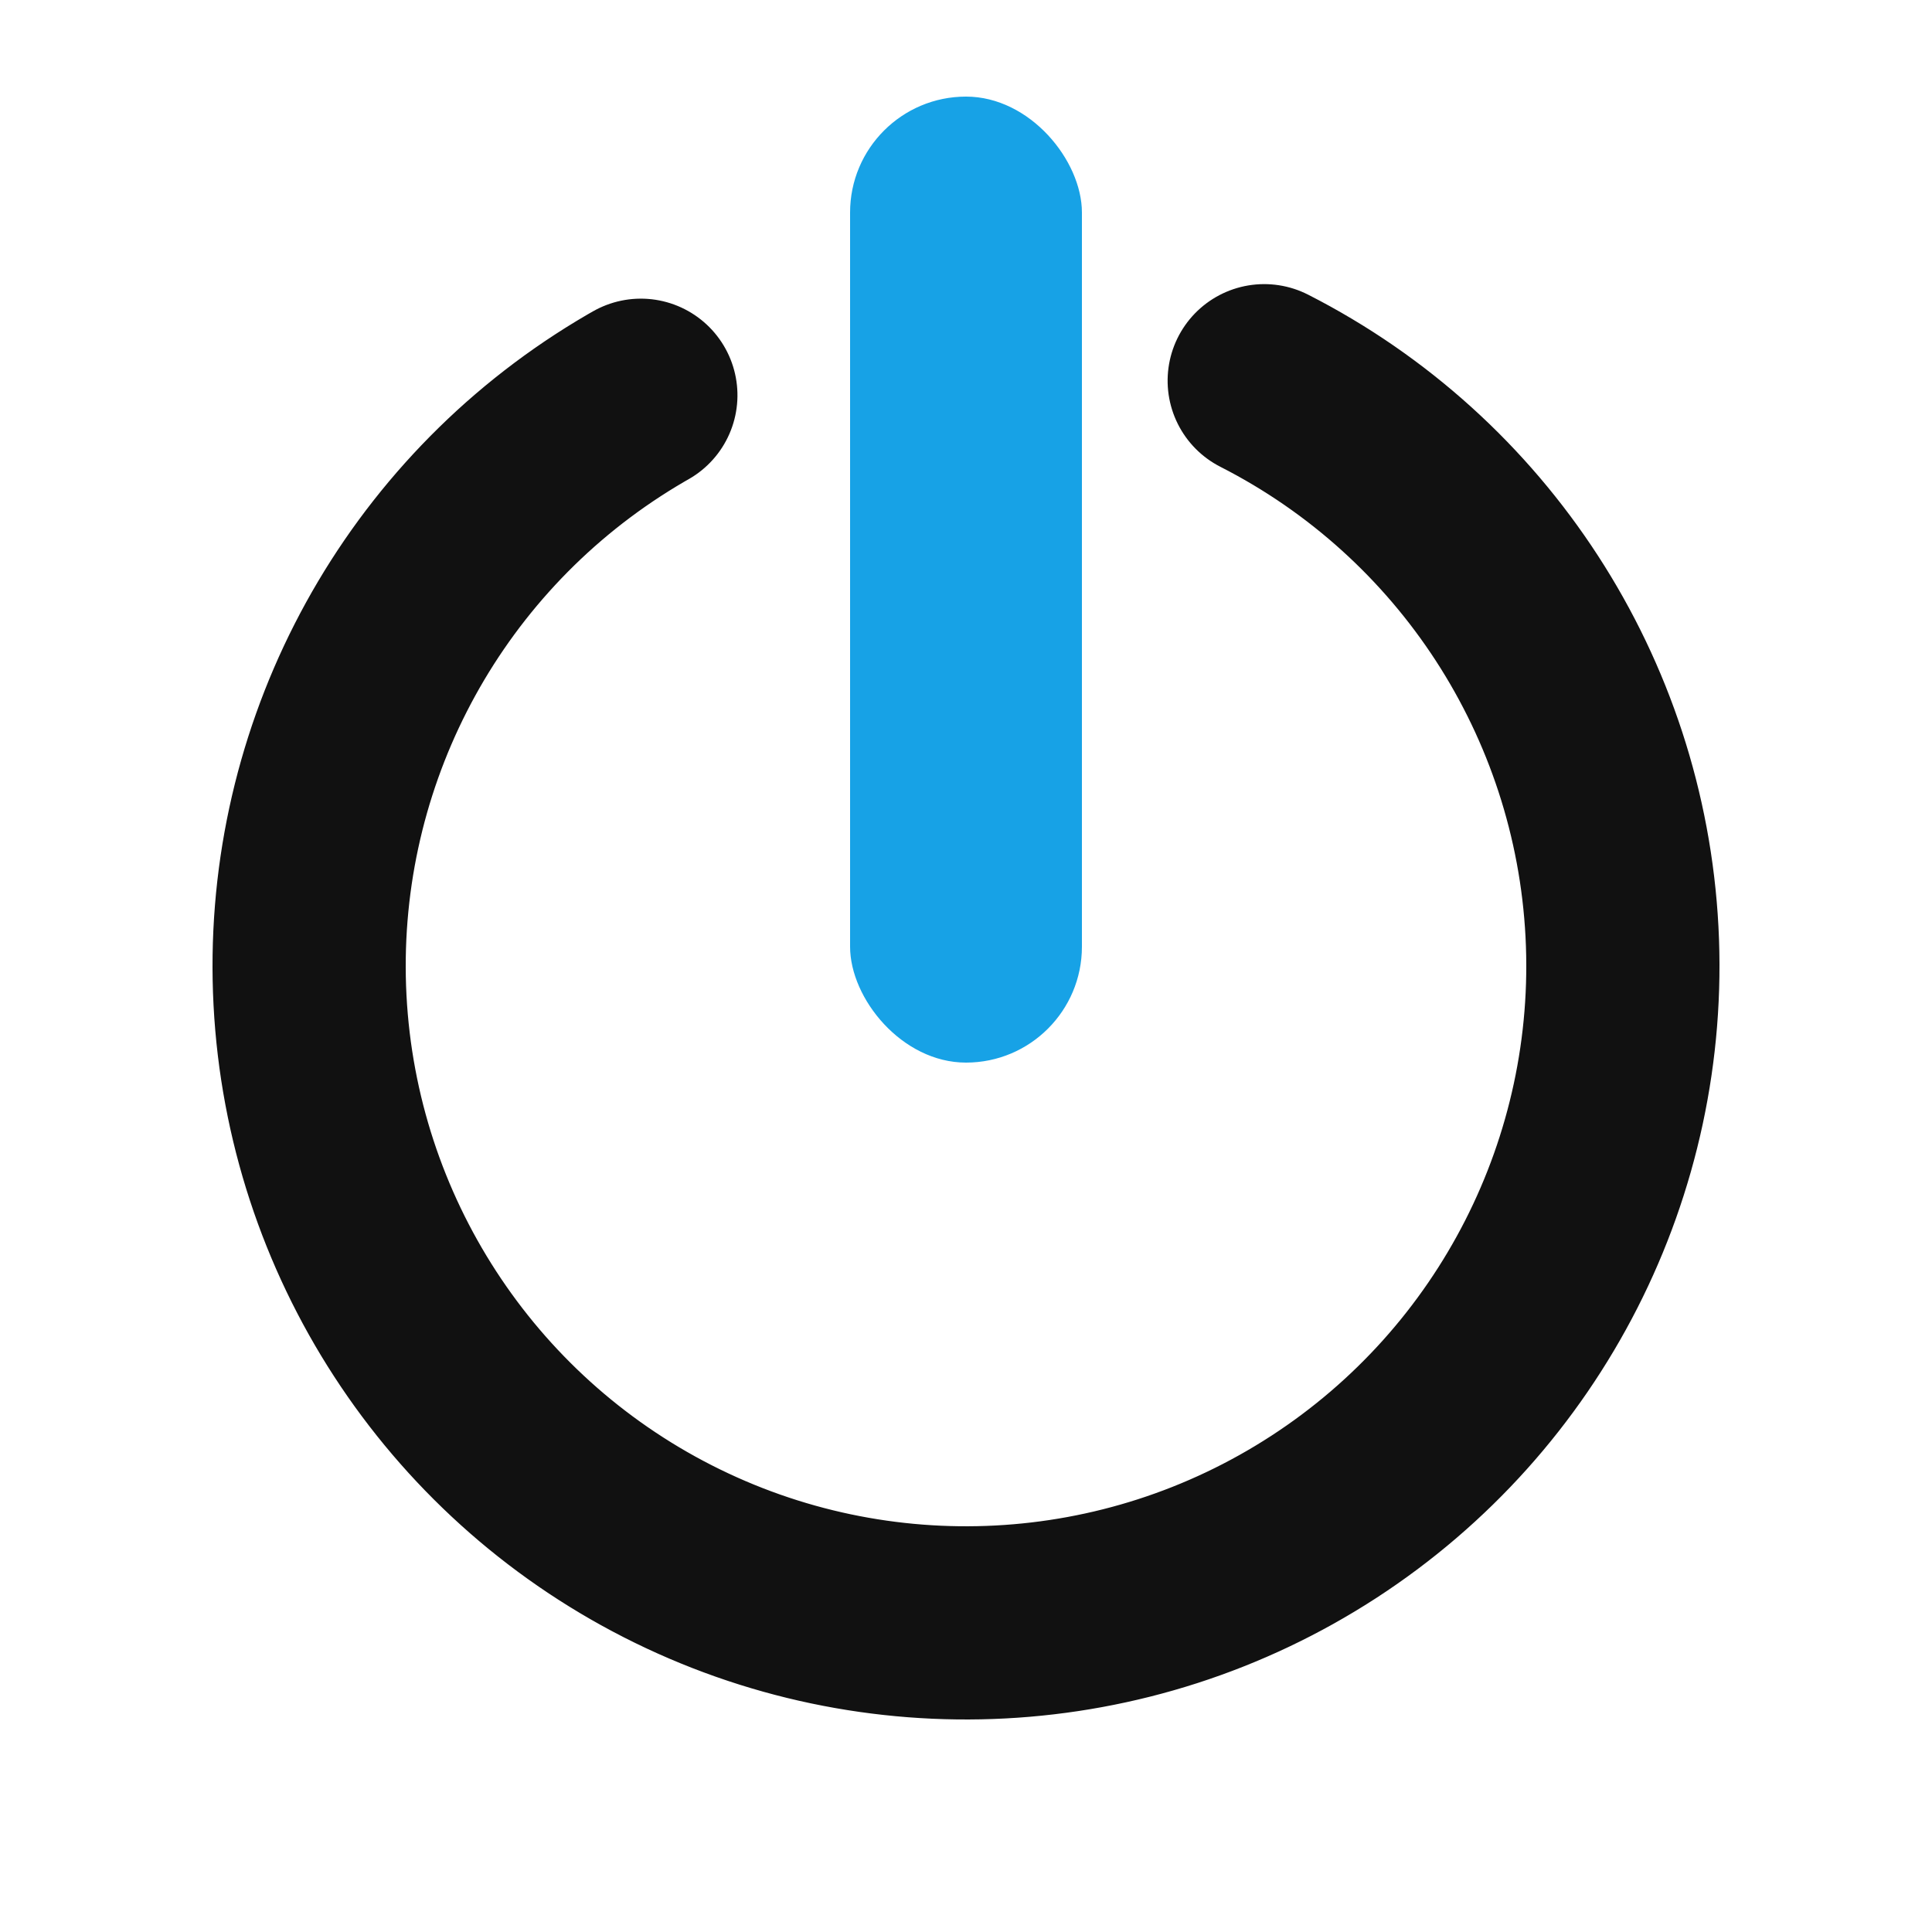
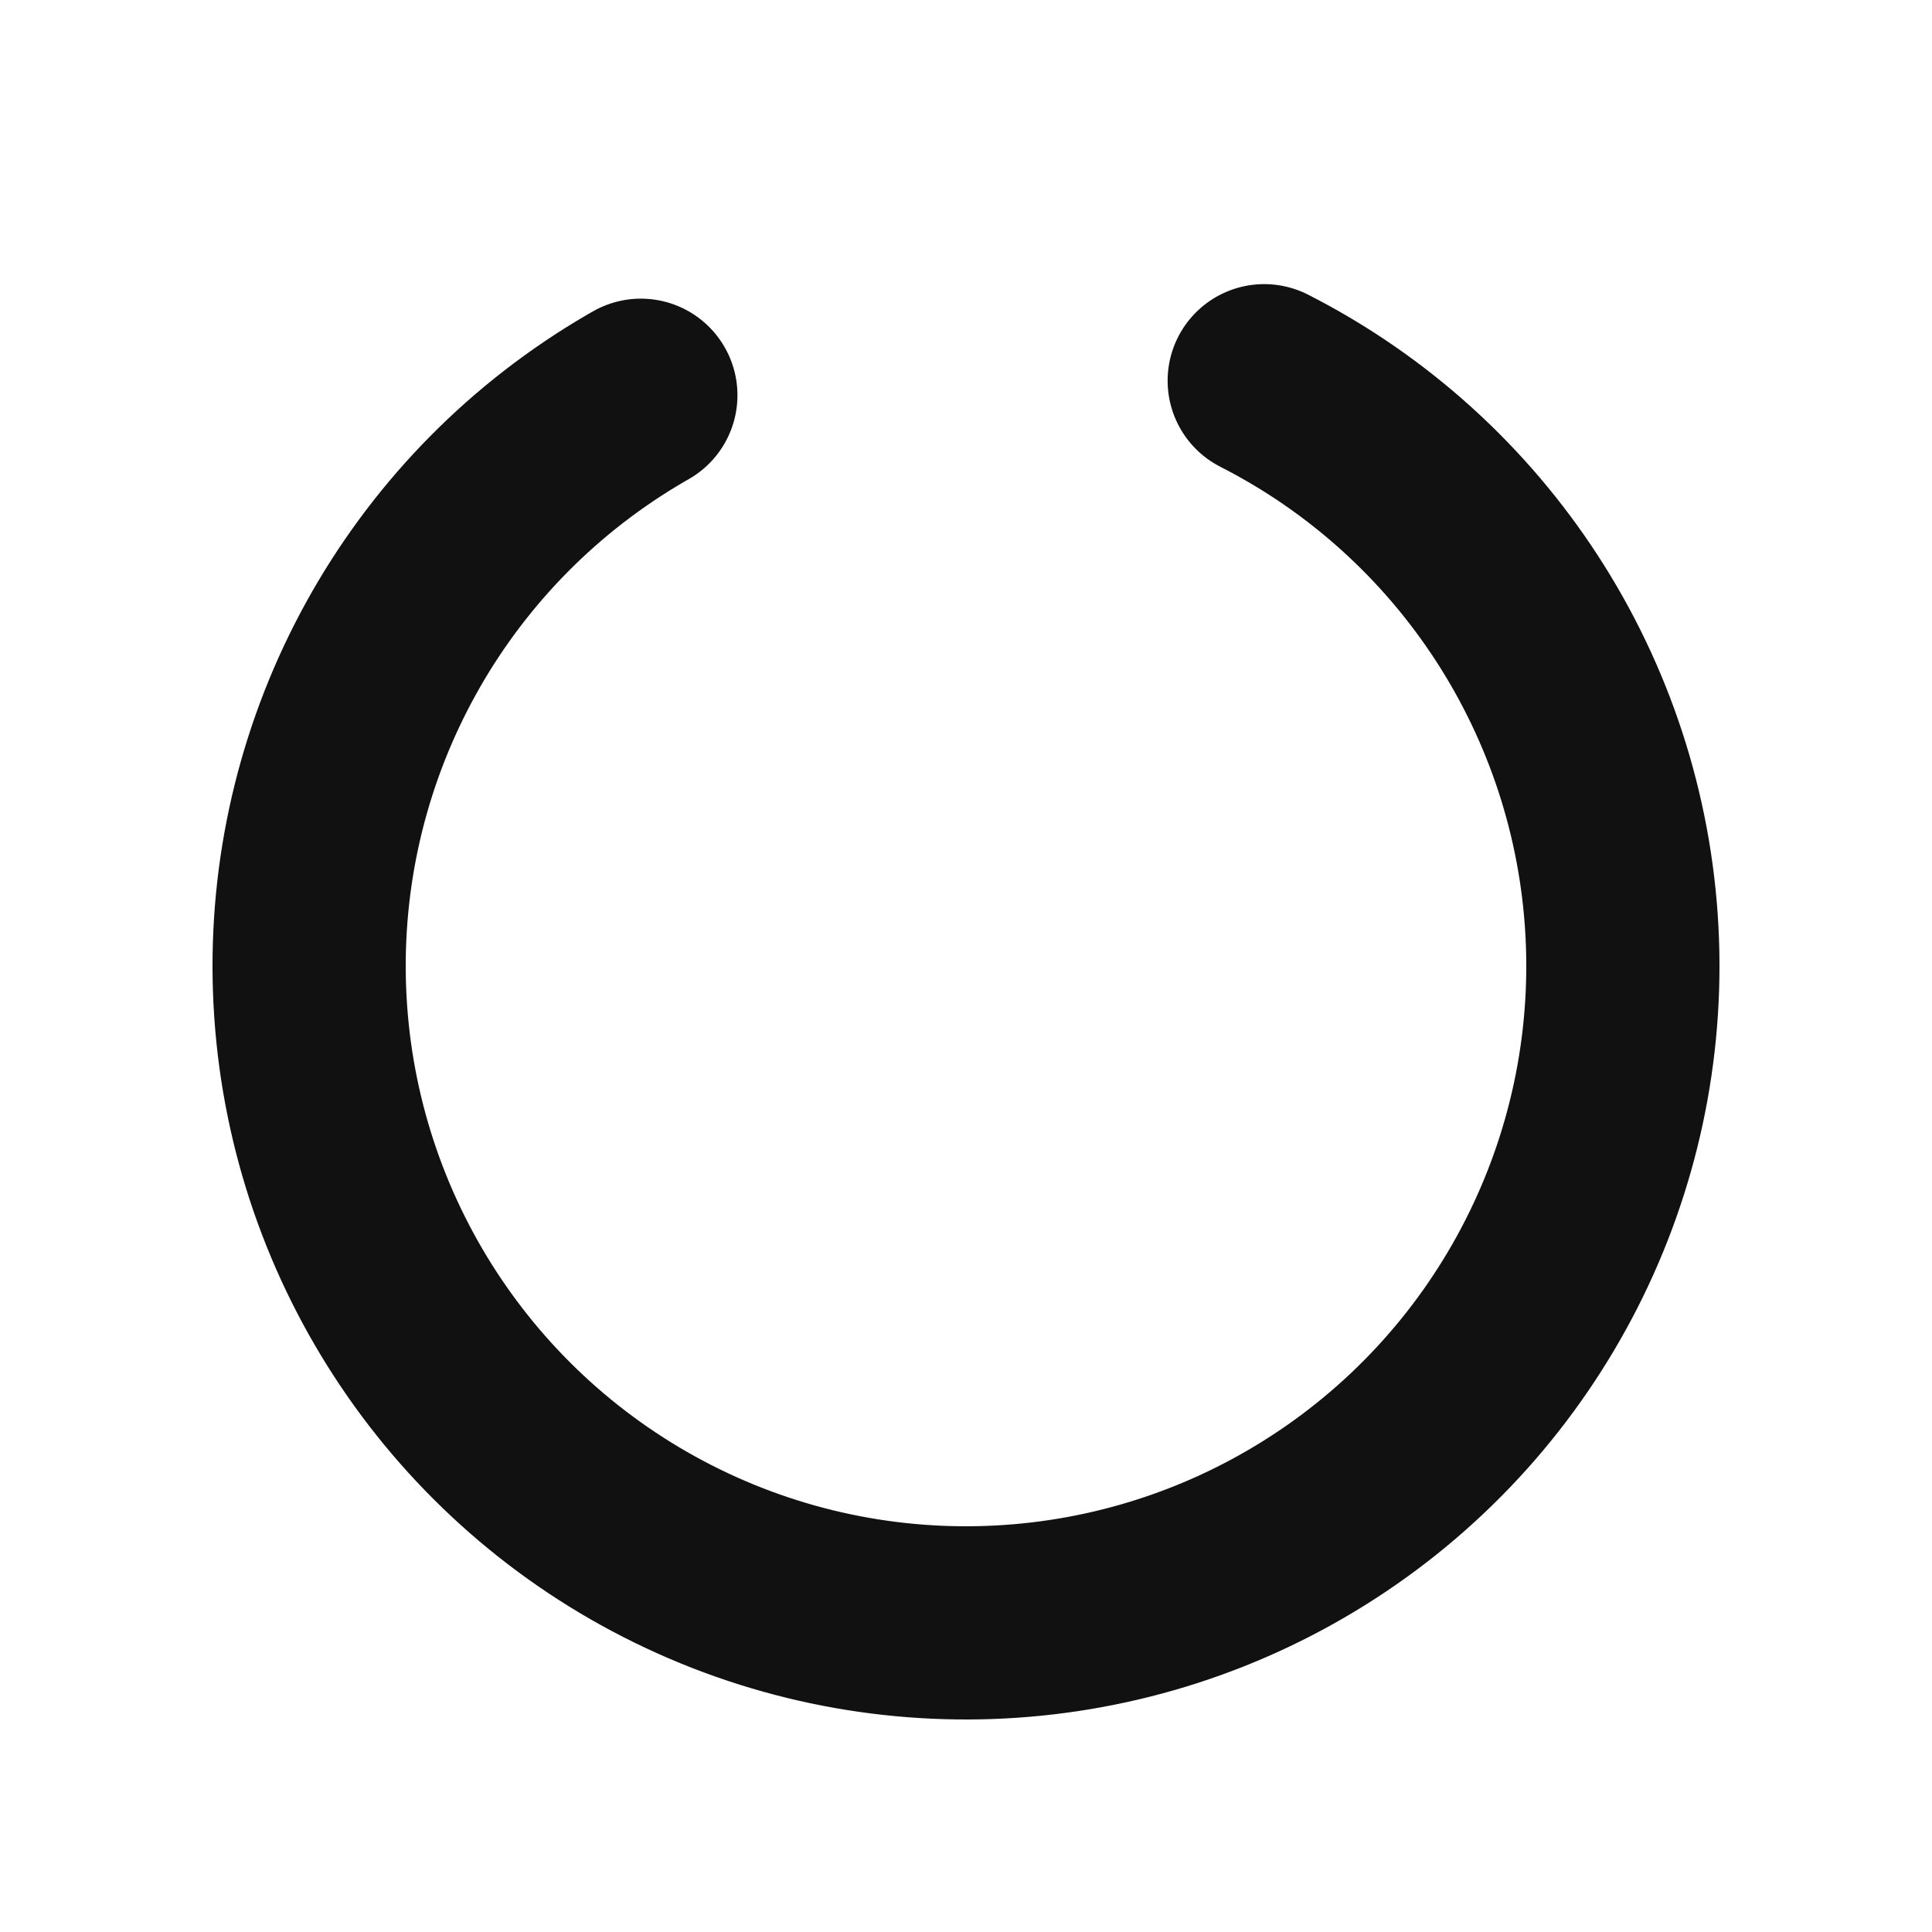
<svg xmlns="http://www.w3.org/2000/svg" viewBox="0 0 100 100" role="img" aria-labelledby="title">
  <title id="title">DEC PLAST Favicon</title>
  <circle cx="50" cy="50" r="34" fill="none" stroke="#111111" stroke-width="10" stroke-linecap="round" stroke-dasharray="180 180" transform="rotate(-63 50 50)" />
-   <rect x="44" y="5" width="12" height="50" rx="6" fill="#17A2E6" />
</svg>